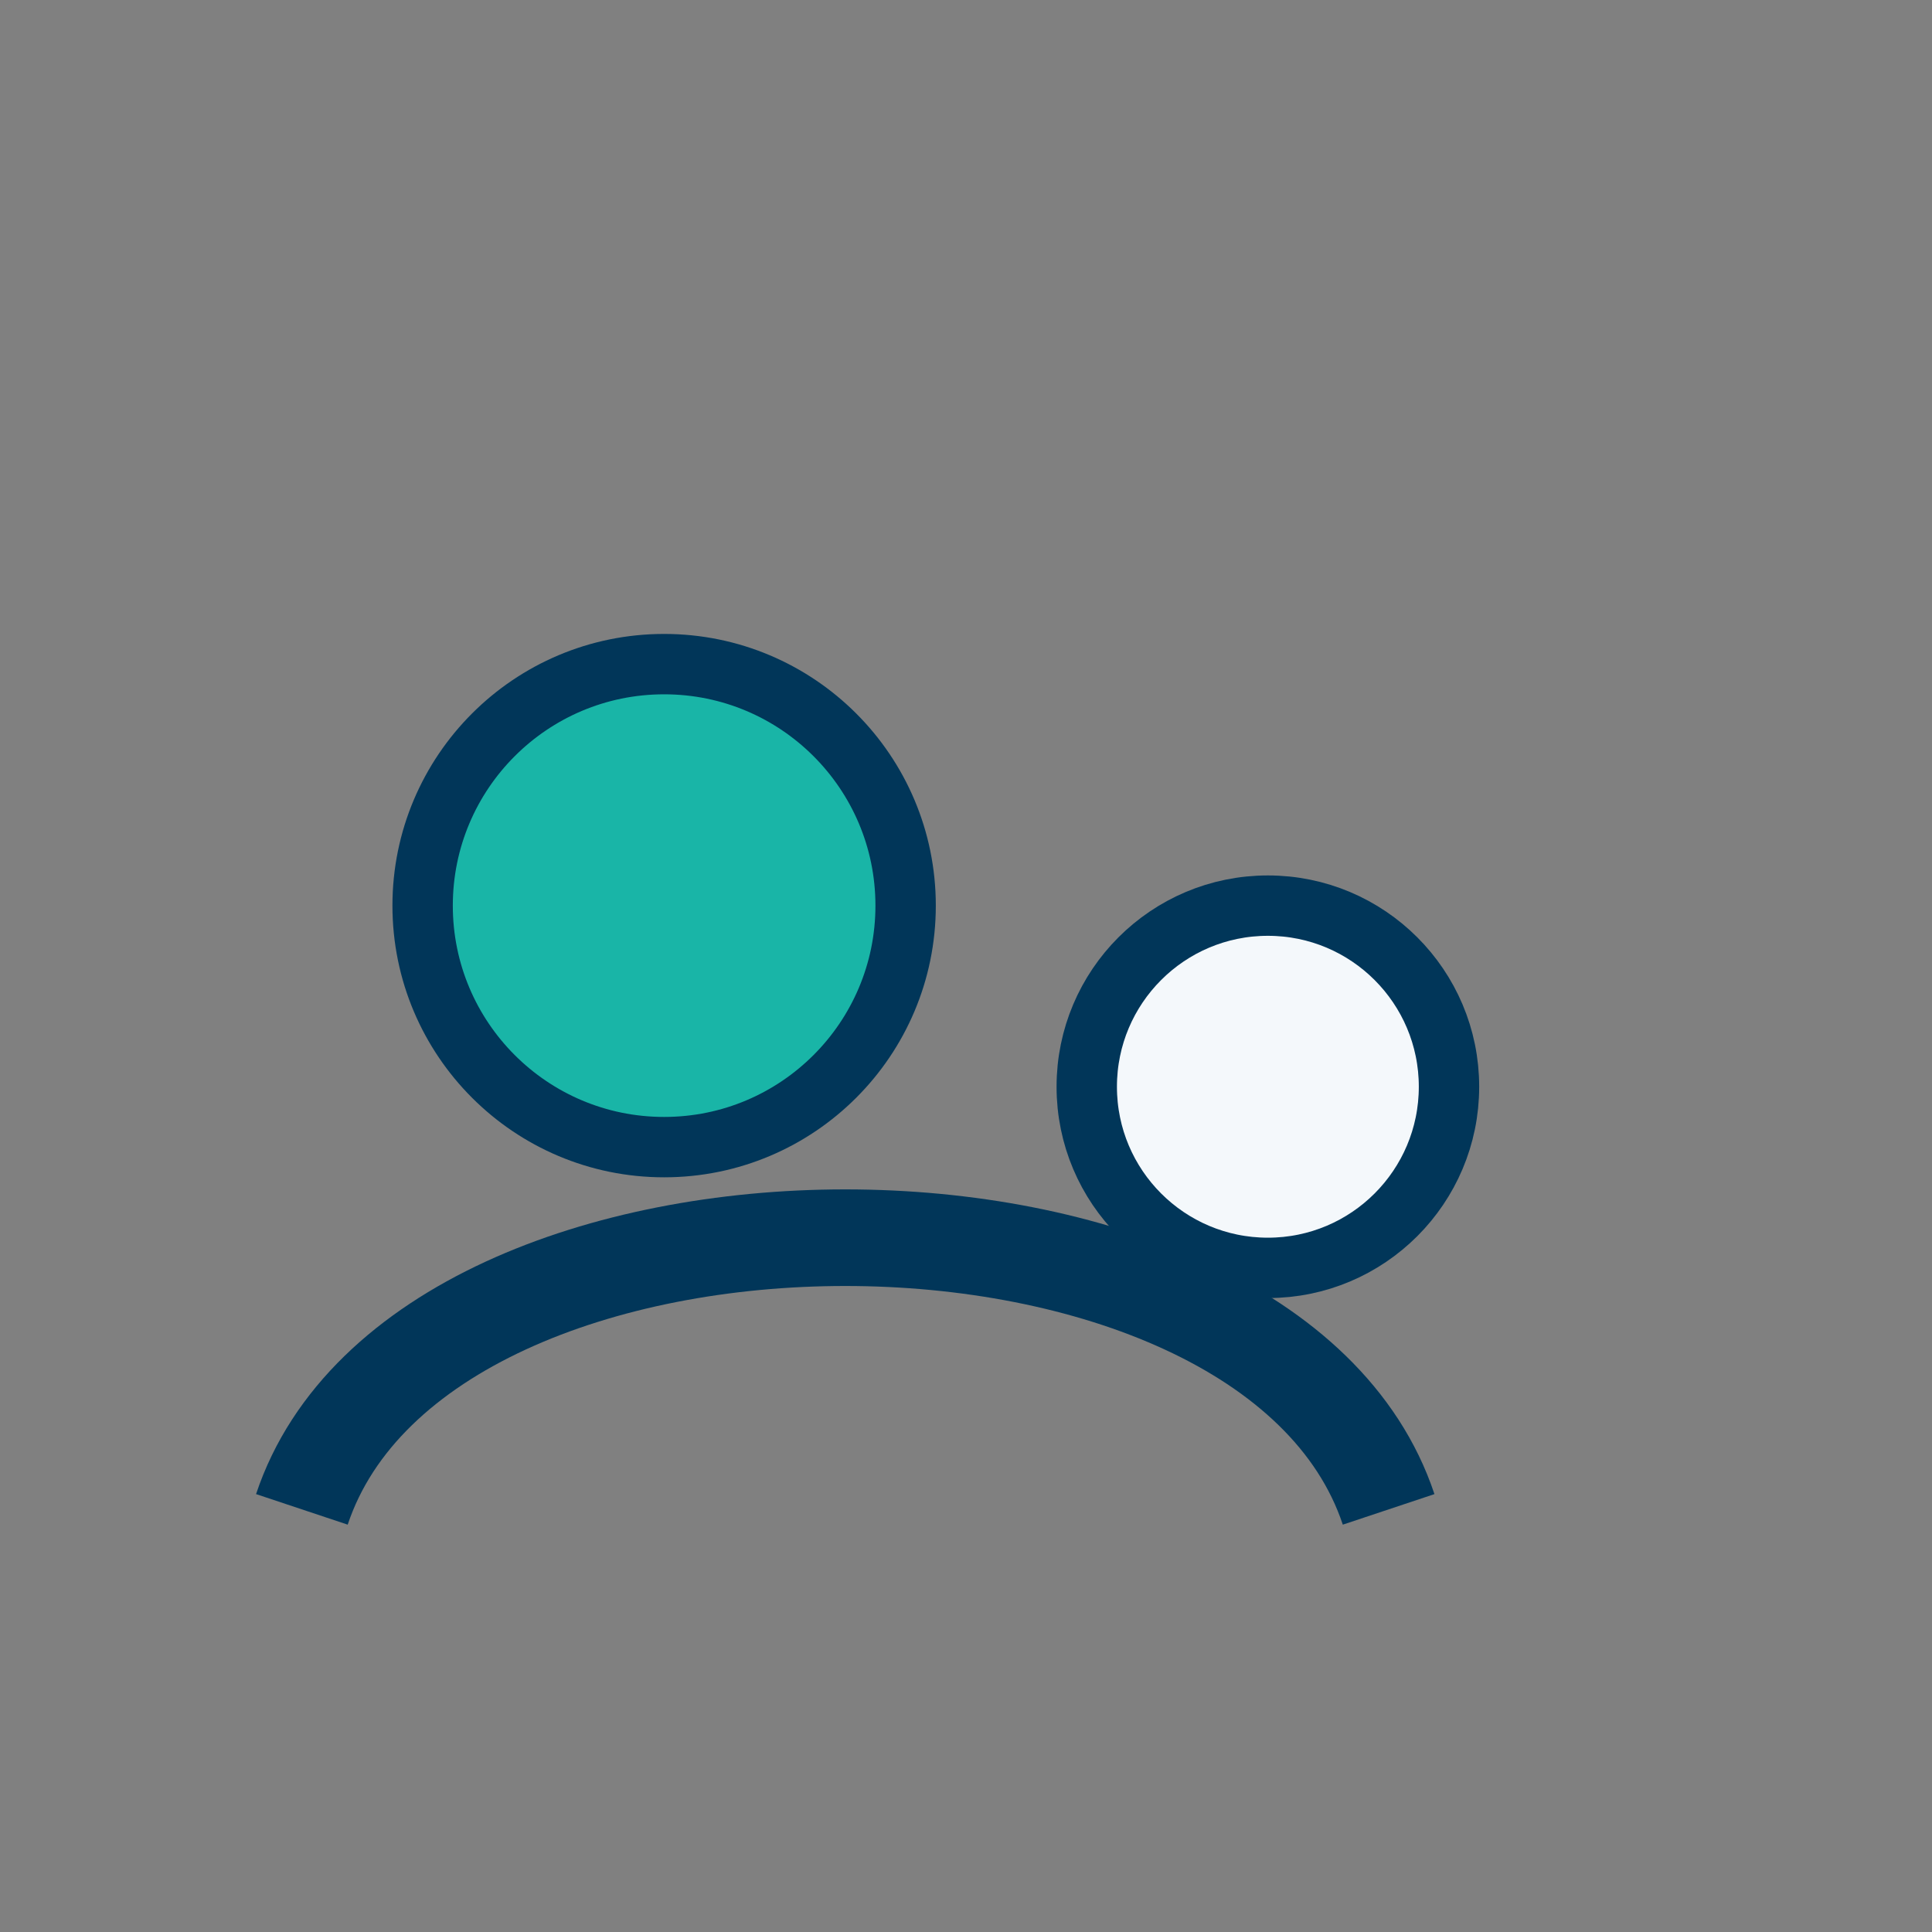
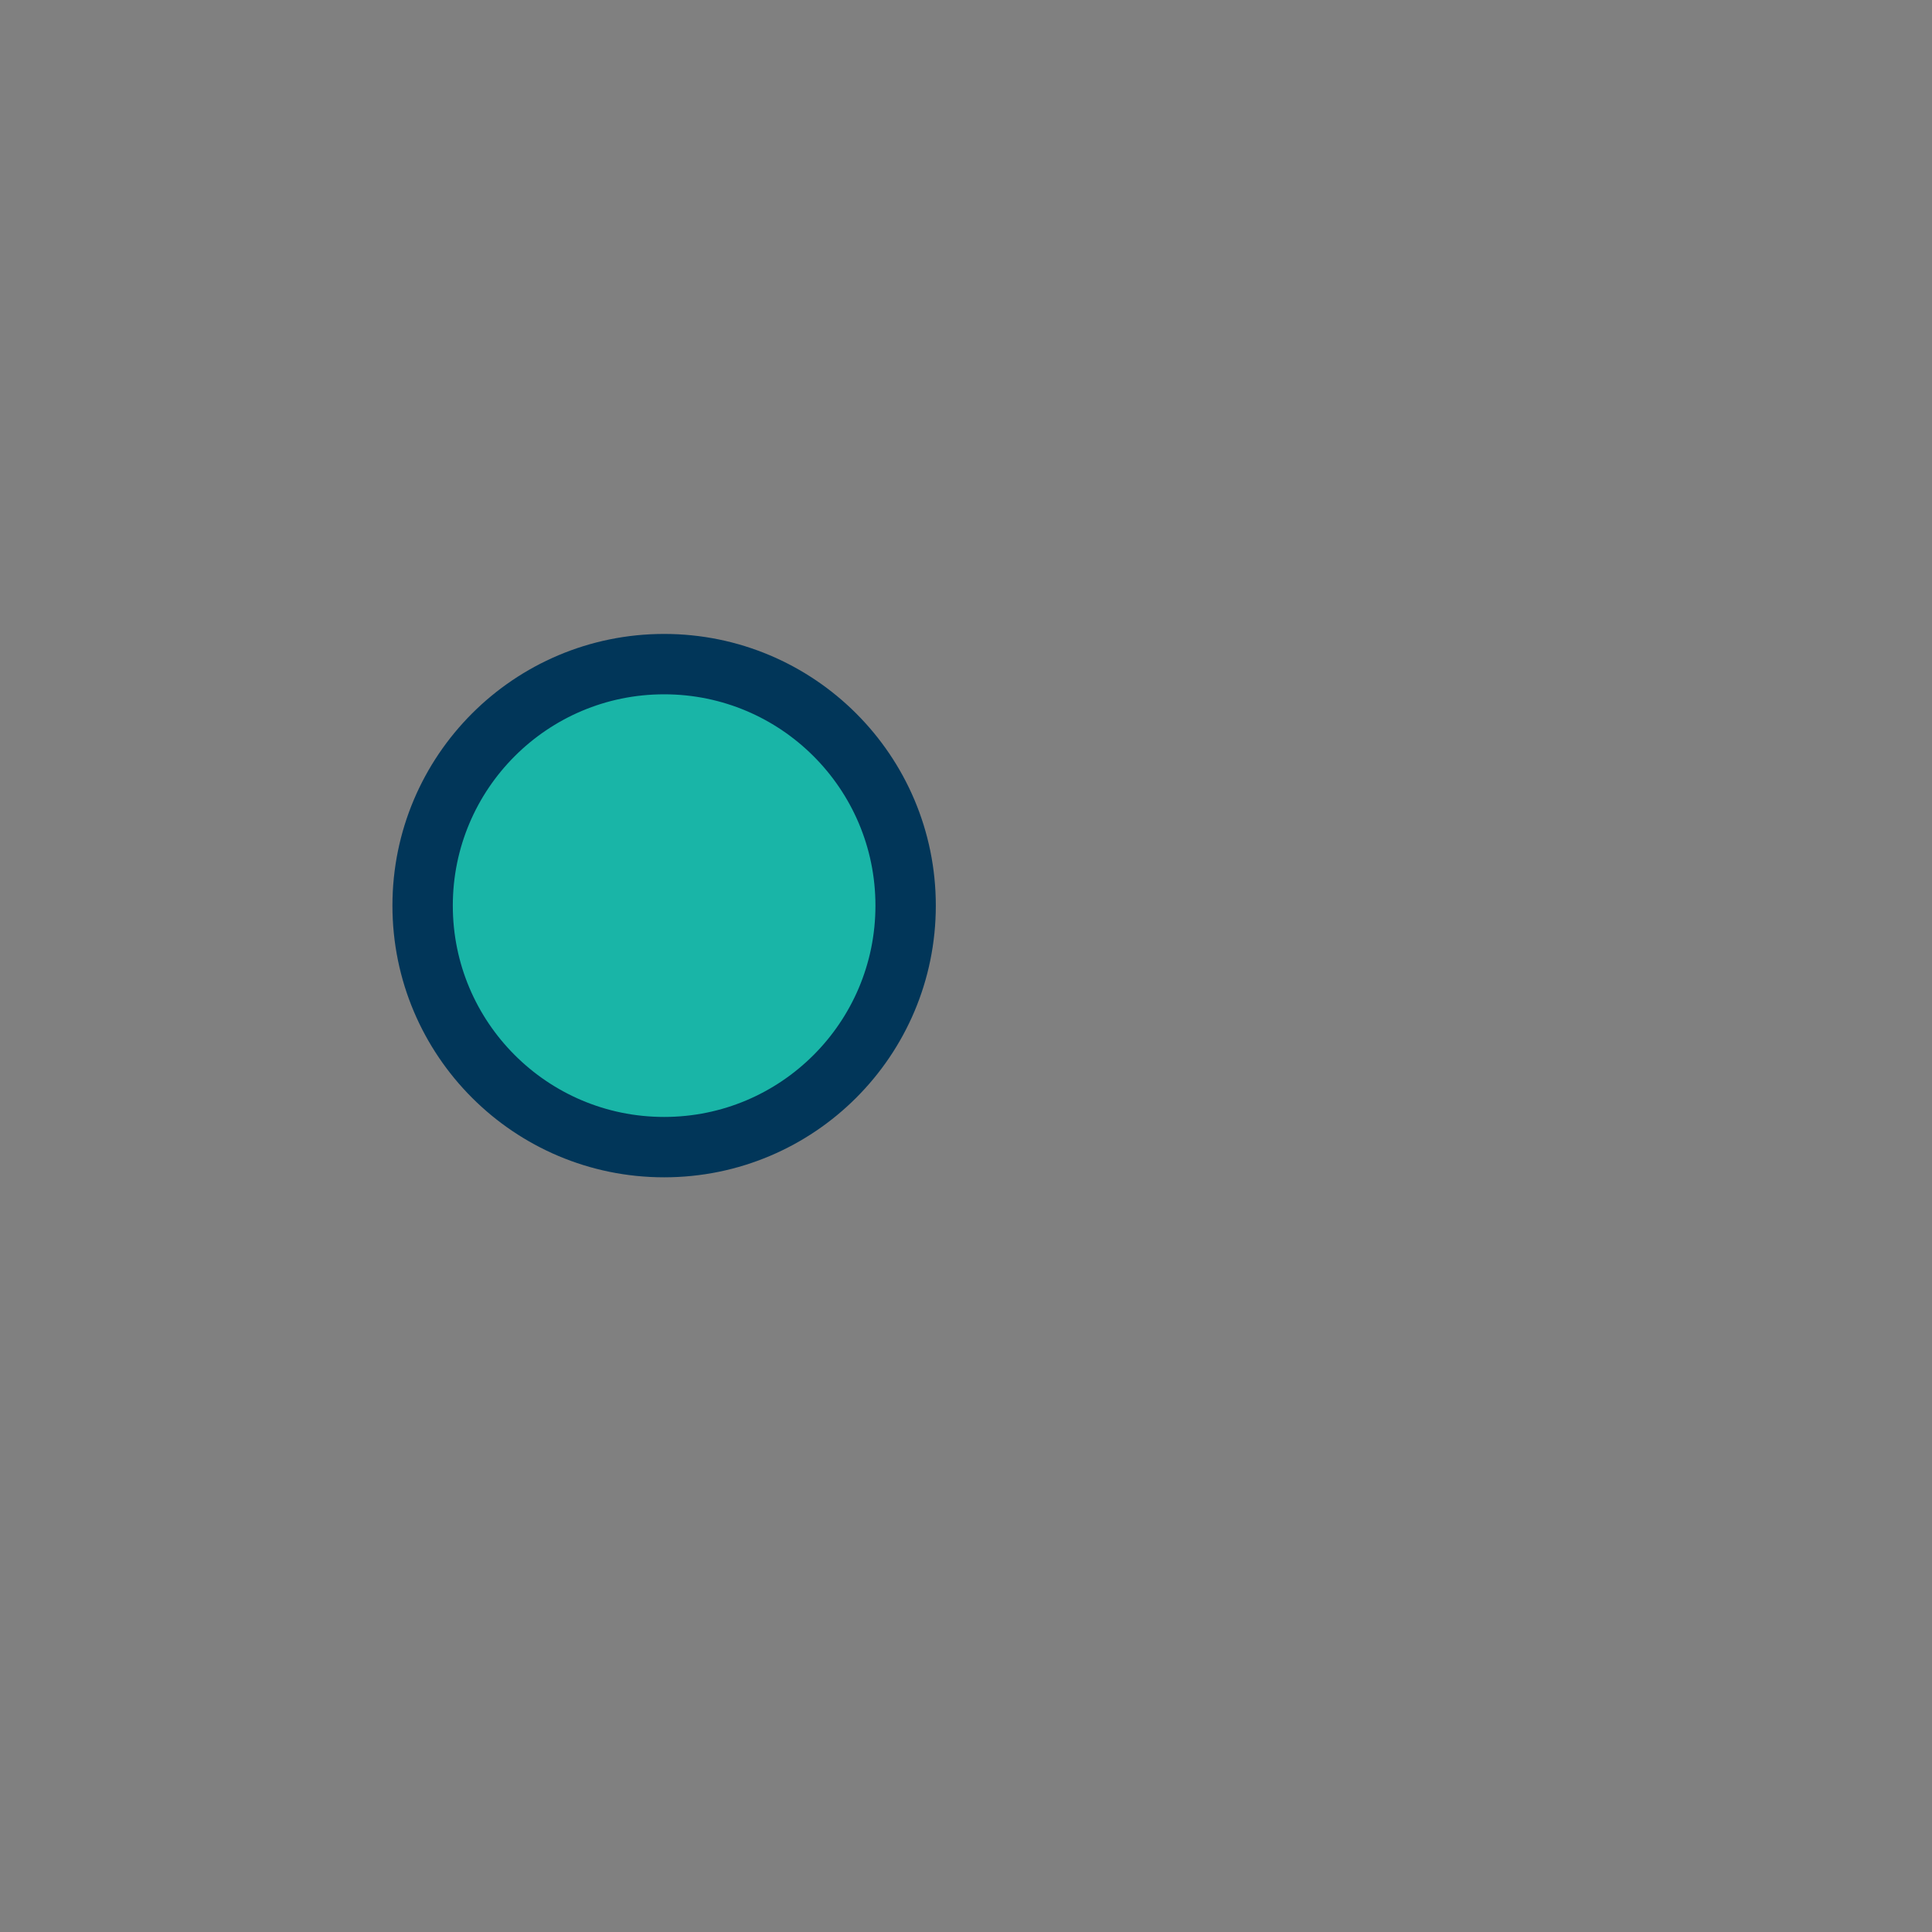
<svg xmlns="http://www.w3.org/2000/svg" width="32" height="32" viewBox="0 0 32 32">
  <rect x="0" y="0" width="32" height="32" fill="#808080" stroke="none" />
  <circle cx="11" cy="15" r="4" fill="#19B5A7" stroke="#013659" stroke-width="1" />
-   <circle cx="21" cy="18" r="3" fill="#F4F8FB" stroke="#013659" stroke-width="1" />
-   <path d="M5 25c2-6 16-6 18 0" fill="none" stroke="#013659" stroke-width="1.6" />
</svg>